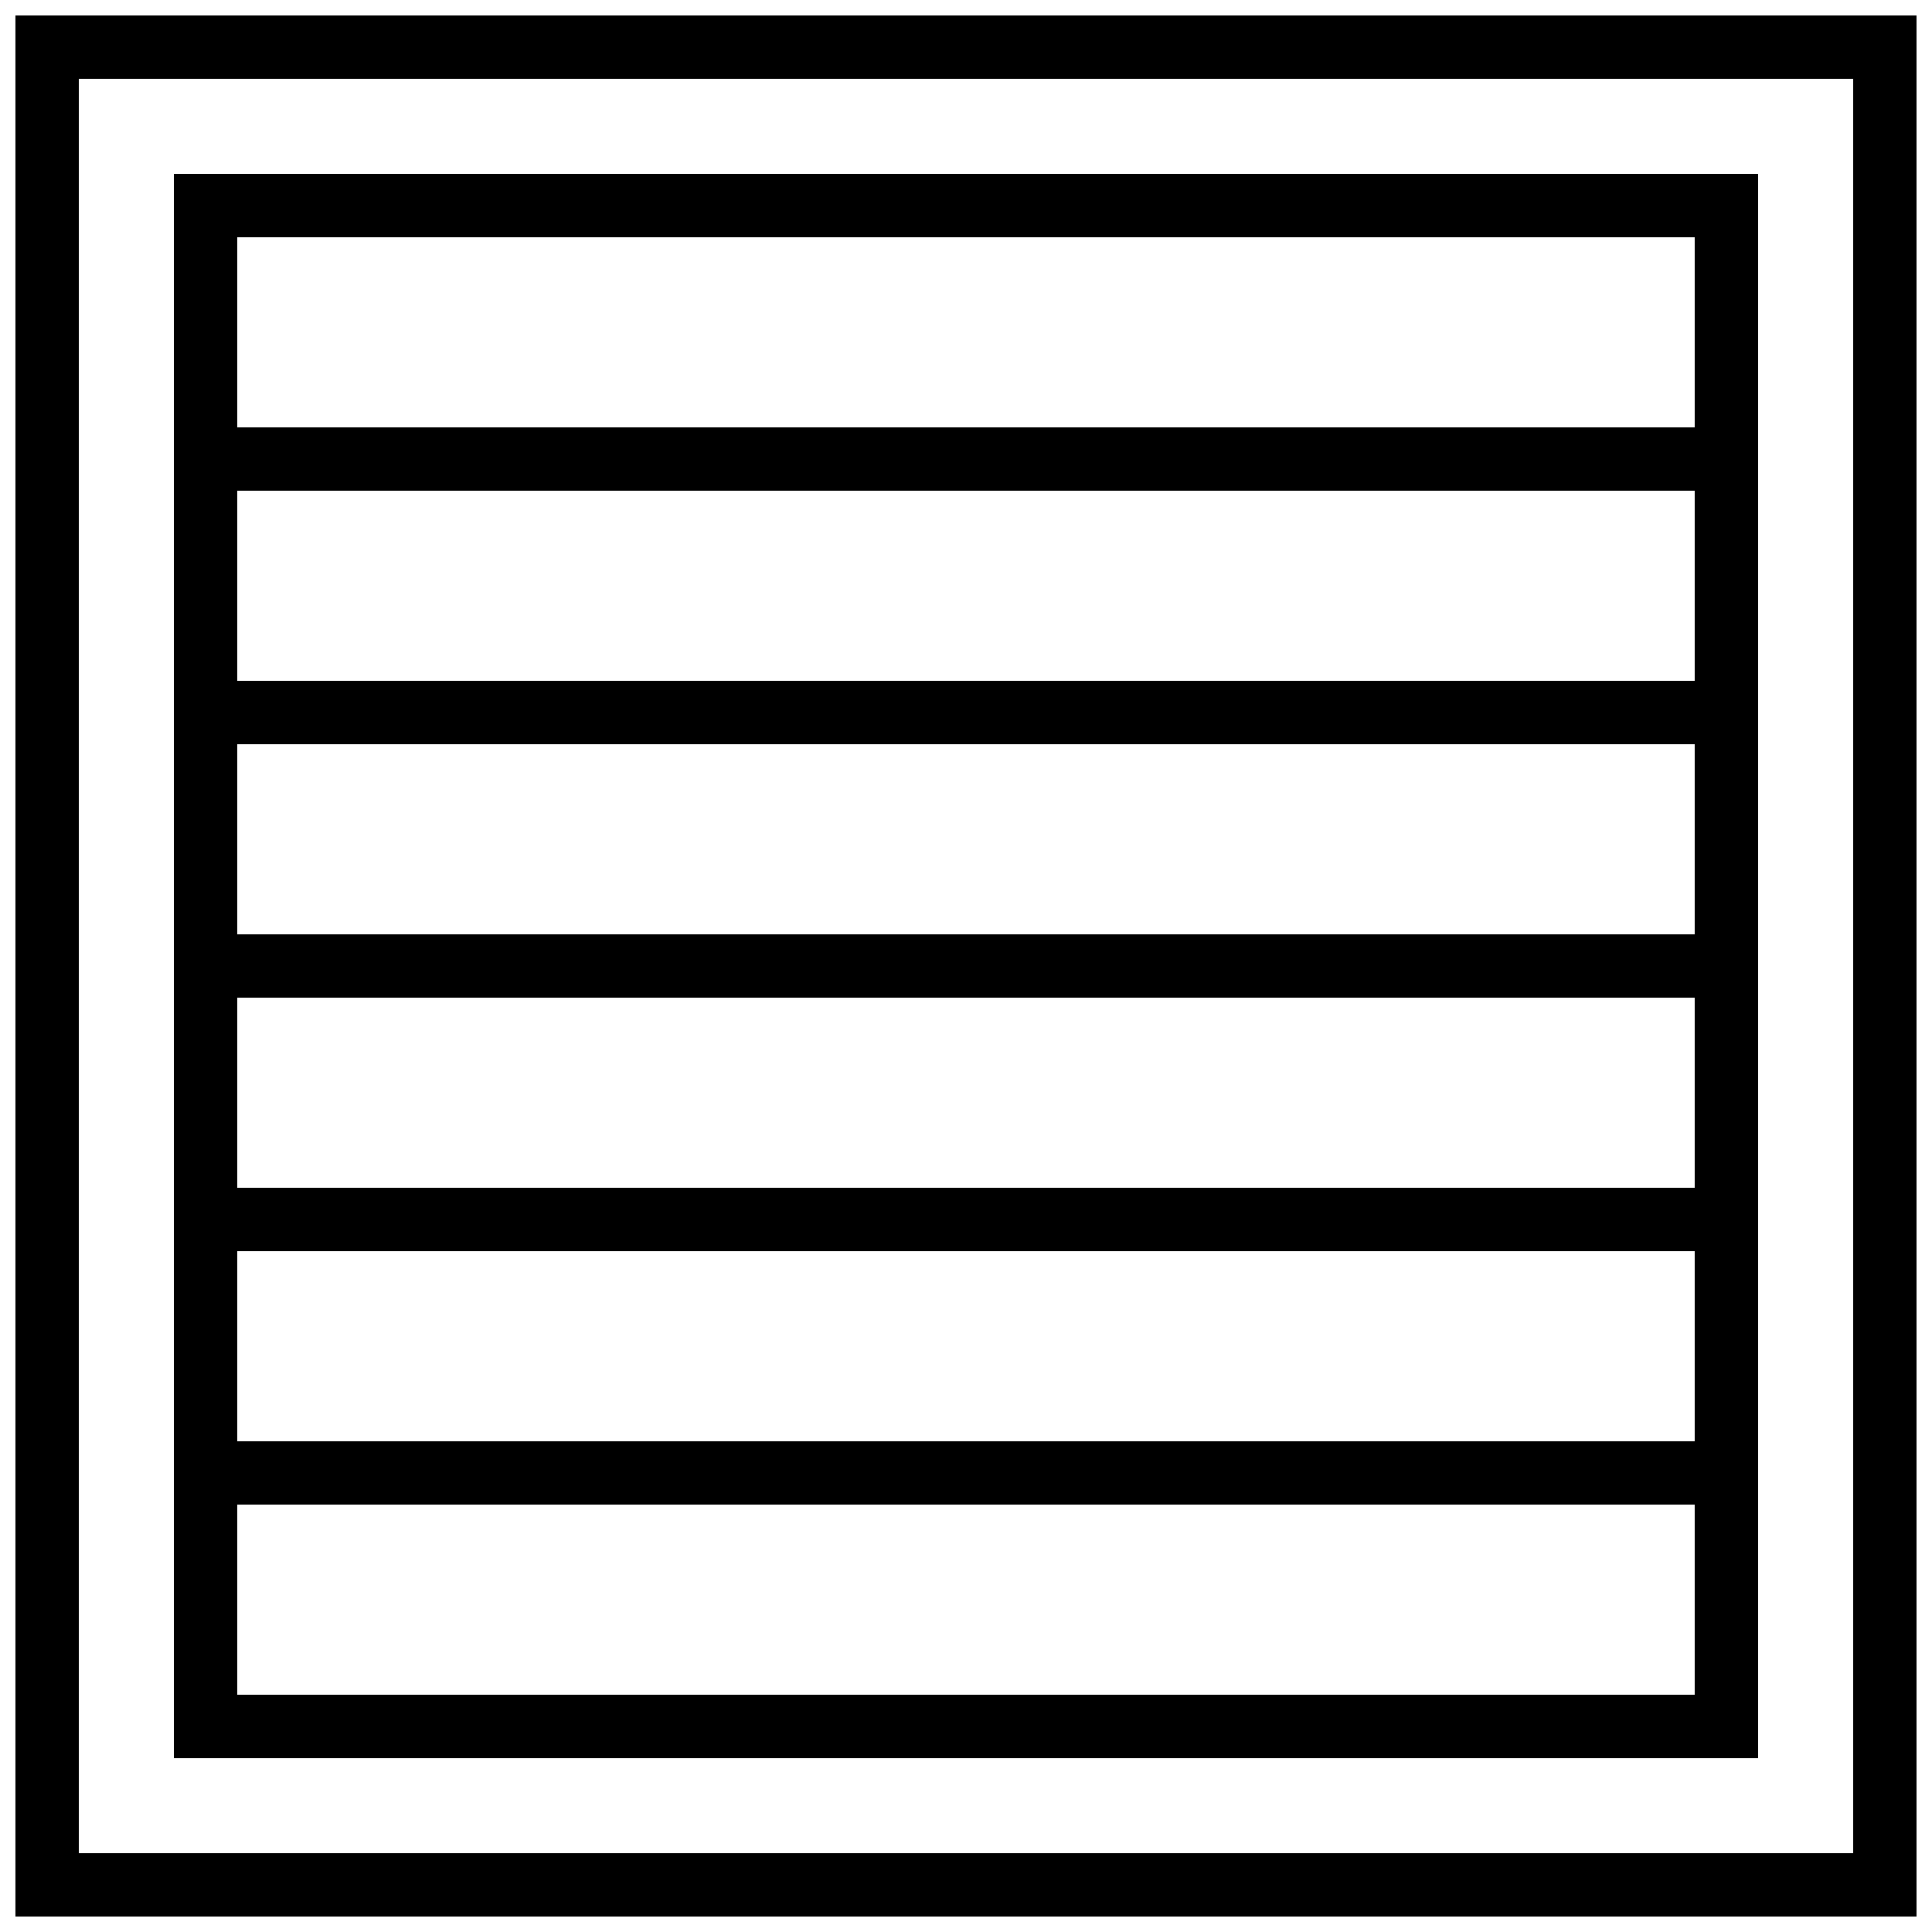
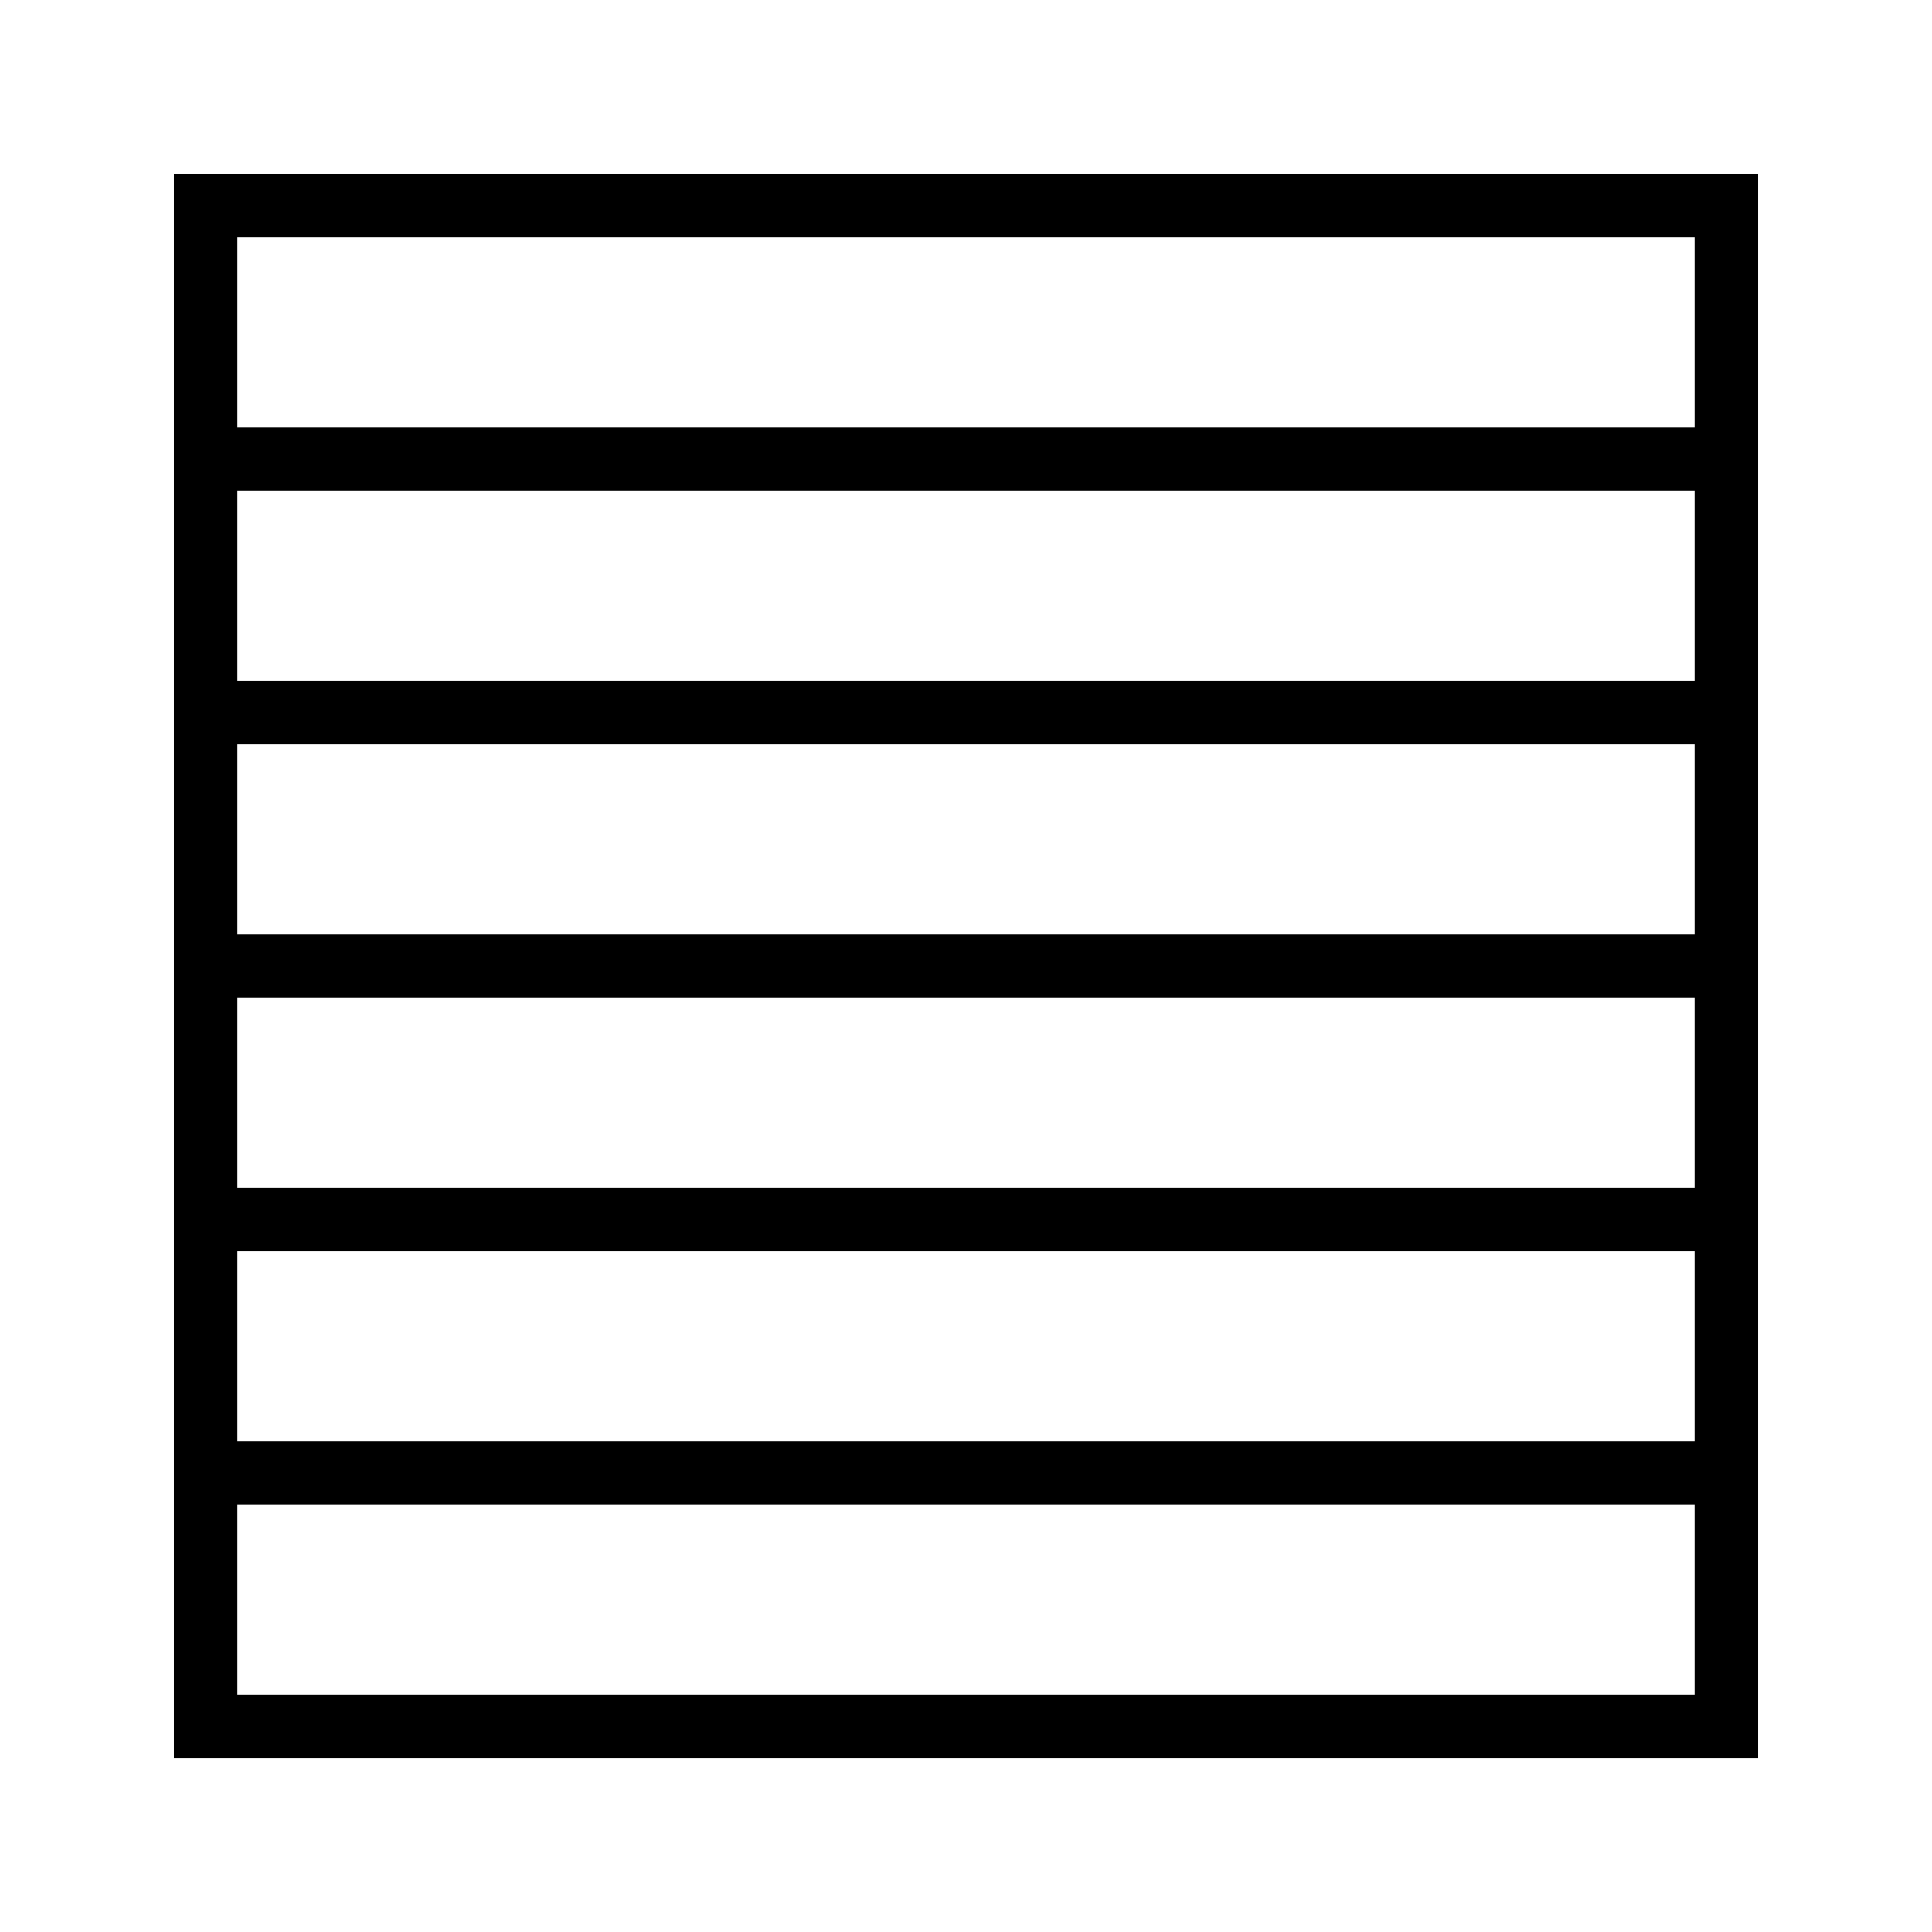
<svg xmlns="http://www.w3.org/2000/svg" width="800px" height="800px" version="1.1" viewBox="144 144 512 512">
  <defs>
    <clipPath id="a">
-       <path d="m148.09 148.09h503.81v503.81h-503.81z" />
-     </clipPath>
+       </clipPath>
  </defs>
  <g clip-path="url(#a)">
    <path d="m148.09 148.09v503.81h503.81v-503.81zm487.02 487.02h-470.22v-470.22h470.22z" />
  </g>
  <path d="m609.92 542.75v-352.67h-419.84v419.85h419.84zm-403.05-335.88h386.25v50.383h-386.25zm0 67.176h386.25v50.383l-386.25-0.004zm0 67.176h386.25v50.383l-386.25-0.004zm0 67.172h386.25v50.383h-386.25zm0 67.176h386.25v50.383l-386.25-0.004zm386.25 117.55h-386.25v-50.383h386.25z" />
</svg>